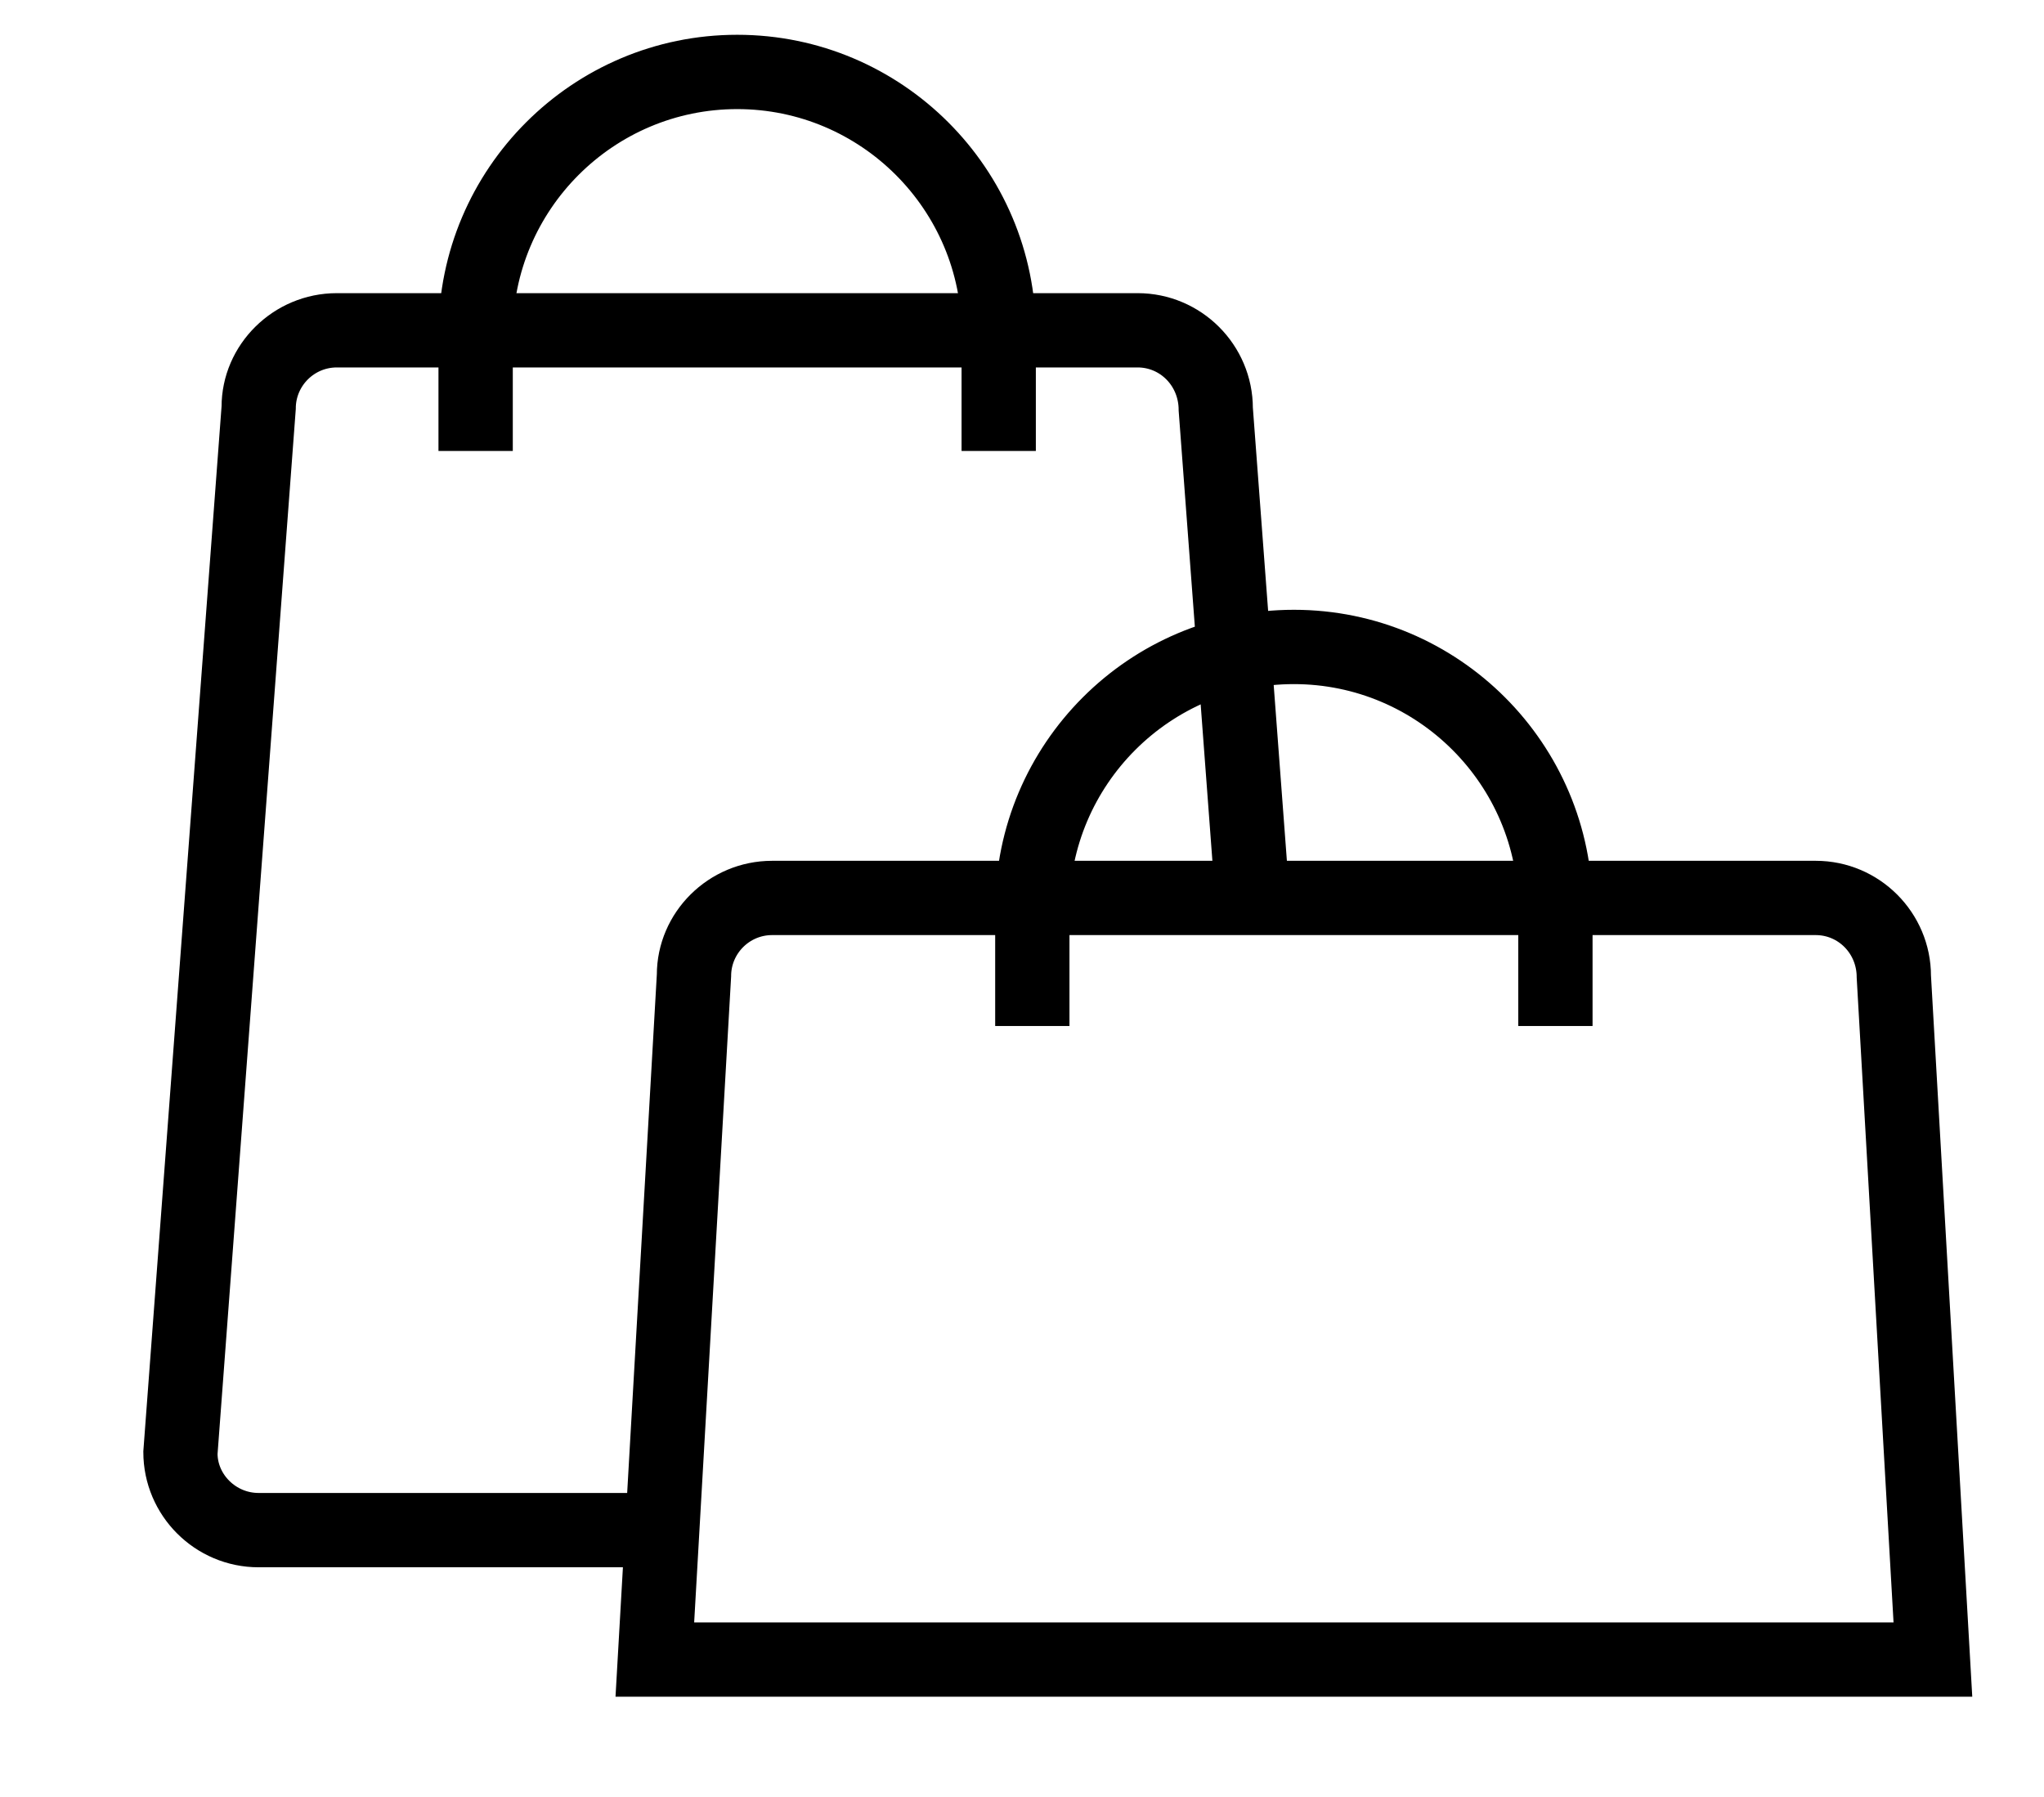
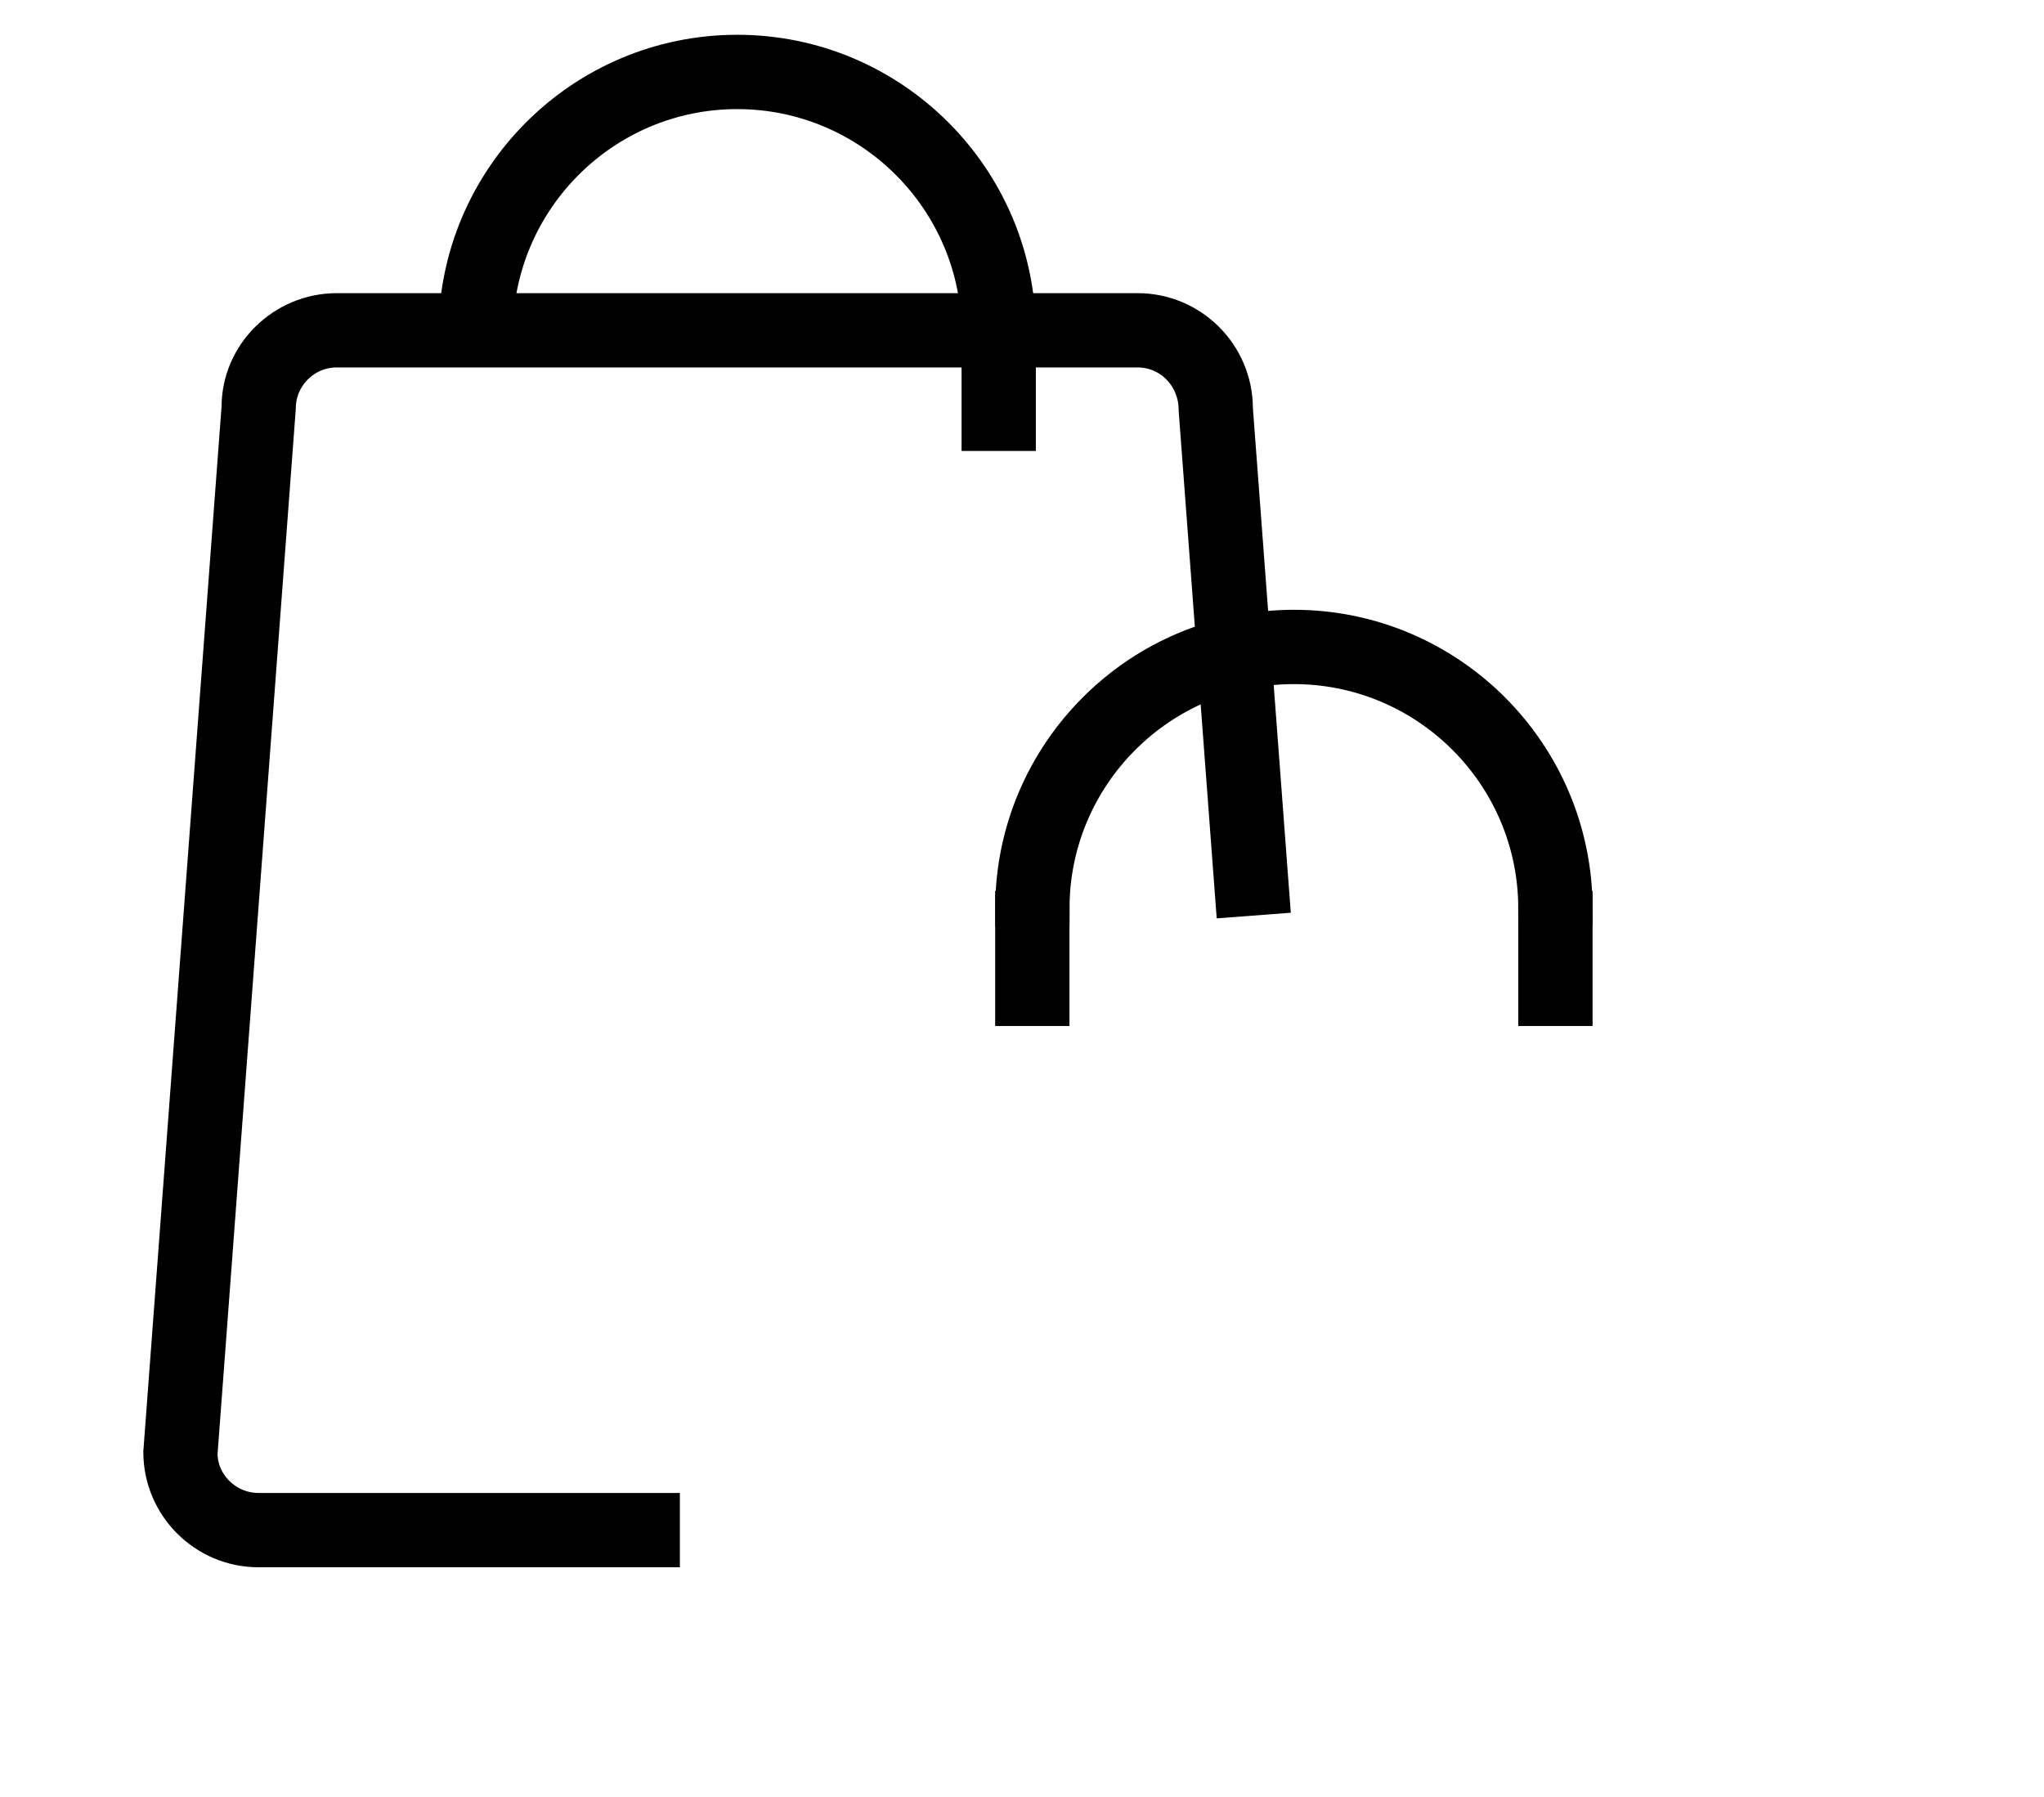
<svg xmlns="http://www.w3.org/2000/svg" version="1.1" id="Layer_1" x="0px" y="0px" width="58px" height="51px" viewBox="0 0 58 51" enable-background="new 0 0 58 51" xml:space="preserve">
  <g>
    <g>
      <path stroke="#000000" stroke-miterlimit="10" d="M18.792,43.975H7.338c-1.528,0-2.771-1.244-2.771-2.771l2.22-29.655    c-0.002-1.487,1.242-2.73,2.77-2.73h22.723c1.528,0,2.771,1.243,2.771,2.771l1.04,13.85l-1.105,0.084l-1.041-13.892    c-0.001-0.958-0.747-1.705-1.664-1.705H9.556c-0.917,0-1.663,0.746-1.663,1.663l-2.22,29.654c0.001,0.876,0.747,1.622,1.664,1.622    h11.455V43.975z" />
    </g>
    <g>
      <path stroke="#000000" stroke-miterlimit="10" d="M28.894,9.463h-1.108c0-3.787-3.081-6.867-6.867-6.867    c-3.787,0-6.867,3.081-6.867,6.867h-1.109c0-4.398,3.578-7.976,7.976-7.976S28.894,5.065,28.894,9.463z" />
    </g>
    <g>
-       <rect x="12.942" y="9.463" stroke="#000000" stroke-miterlimit="10" width="1.109" height="2.834" />
-     </g>
+       </g>
    <g>
      <rect x="27.785" y="9.463" stroke="#000000" stroke-miterlimit="10" width="1.108" height="2.834" />
    </g>
    <g>
-       <path stroke="#000000" stroke-miterlimit="10" d="M55.435,47.648H17.995l1.143-19.981c-0.001-1.497,1.242-2.74,2.771-2.74h29.613    c1.528,0,2.771,1.243,2.771,2.771L55.435,47.648z M19.168,46.539h35.092L53.185,27.73c0-0.949-0.746-1.695-1.663-1.695H21.909    c-0.917,0-1.663,0.746-1.663,1.663L19.168,46.539z" />
-     </g>
+       </g>
    <g>
      <path stroke="#000000" stroke-miterlimit="10" d="M44.69,25.781h-1.108c0-3.788-3.08-6.868-6.867-6.868    c-3.786,0-6.867,3.08-6.867,6.868h-1.108c0-4.398,3.578-7.977,7.976-7.977S44.69,21.383,44.69,25.781z" />
    </g>
    <g>
      <rect x="28.739" y="25.781" stroke="#000000" stroke-miterlimit="10" width="1.108" height="2.834" />
    </g>
    <g>
      <rect x="43.582" y="25.781" stroke="#000000" stroke-miterlimit="10" width="1.108" height="2.834" />
    </g>
  </g>
</svg>